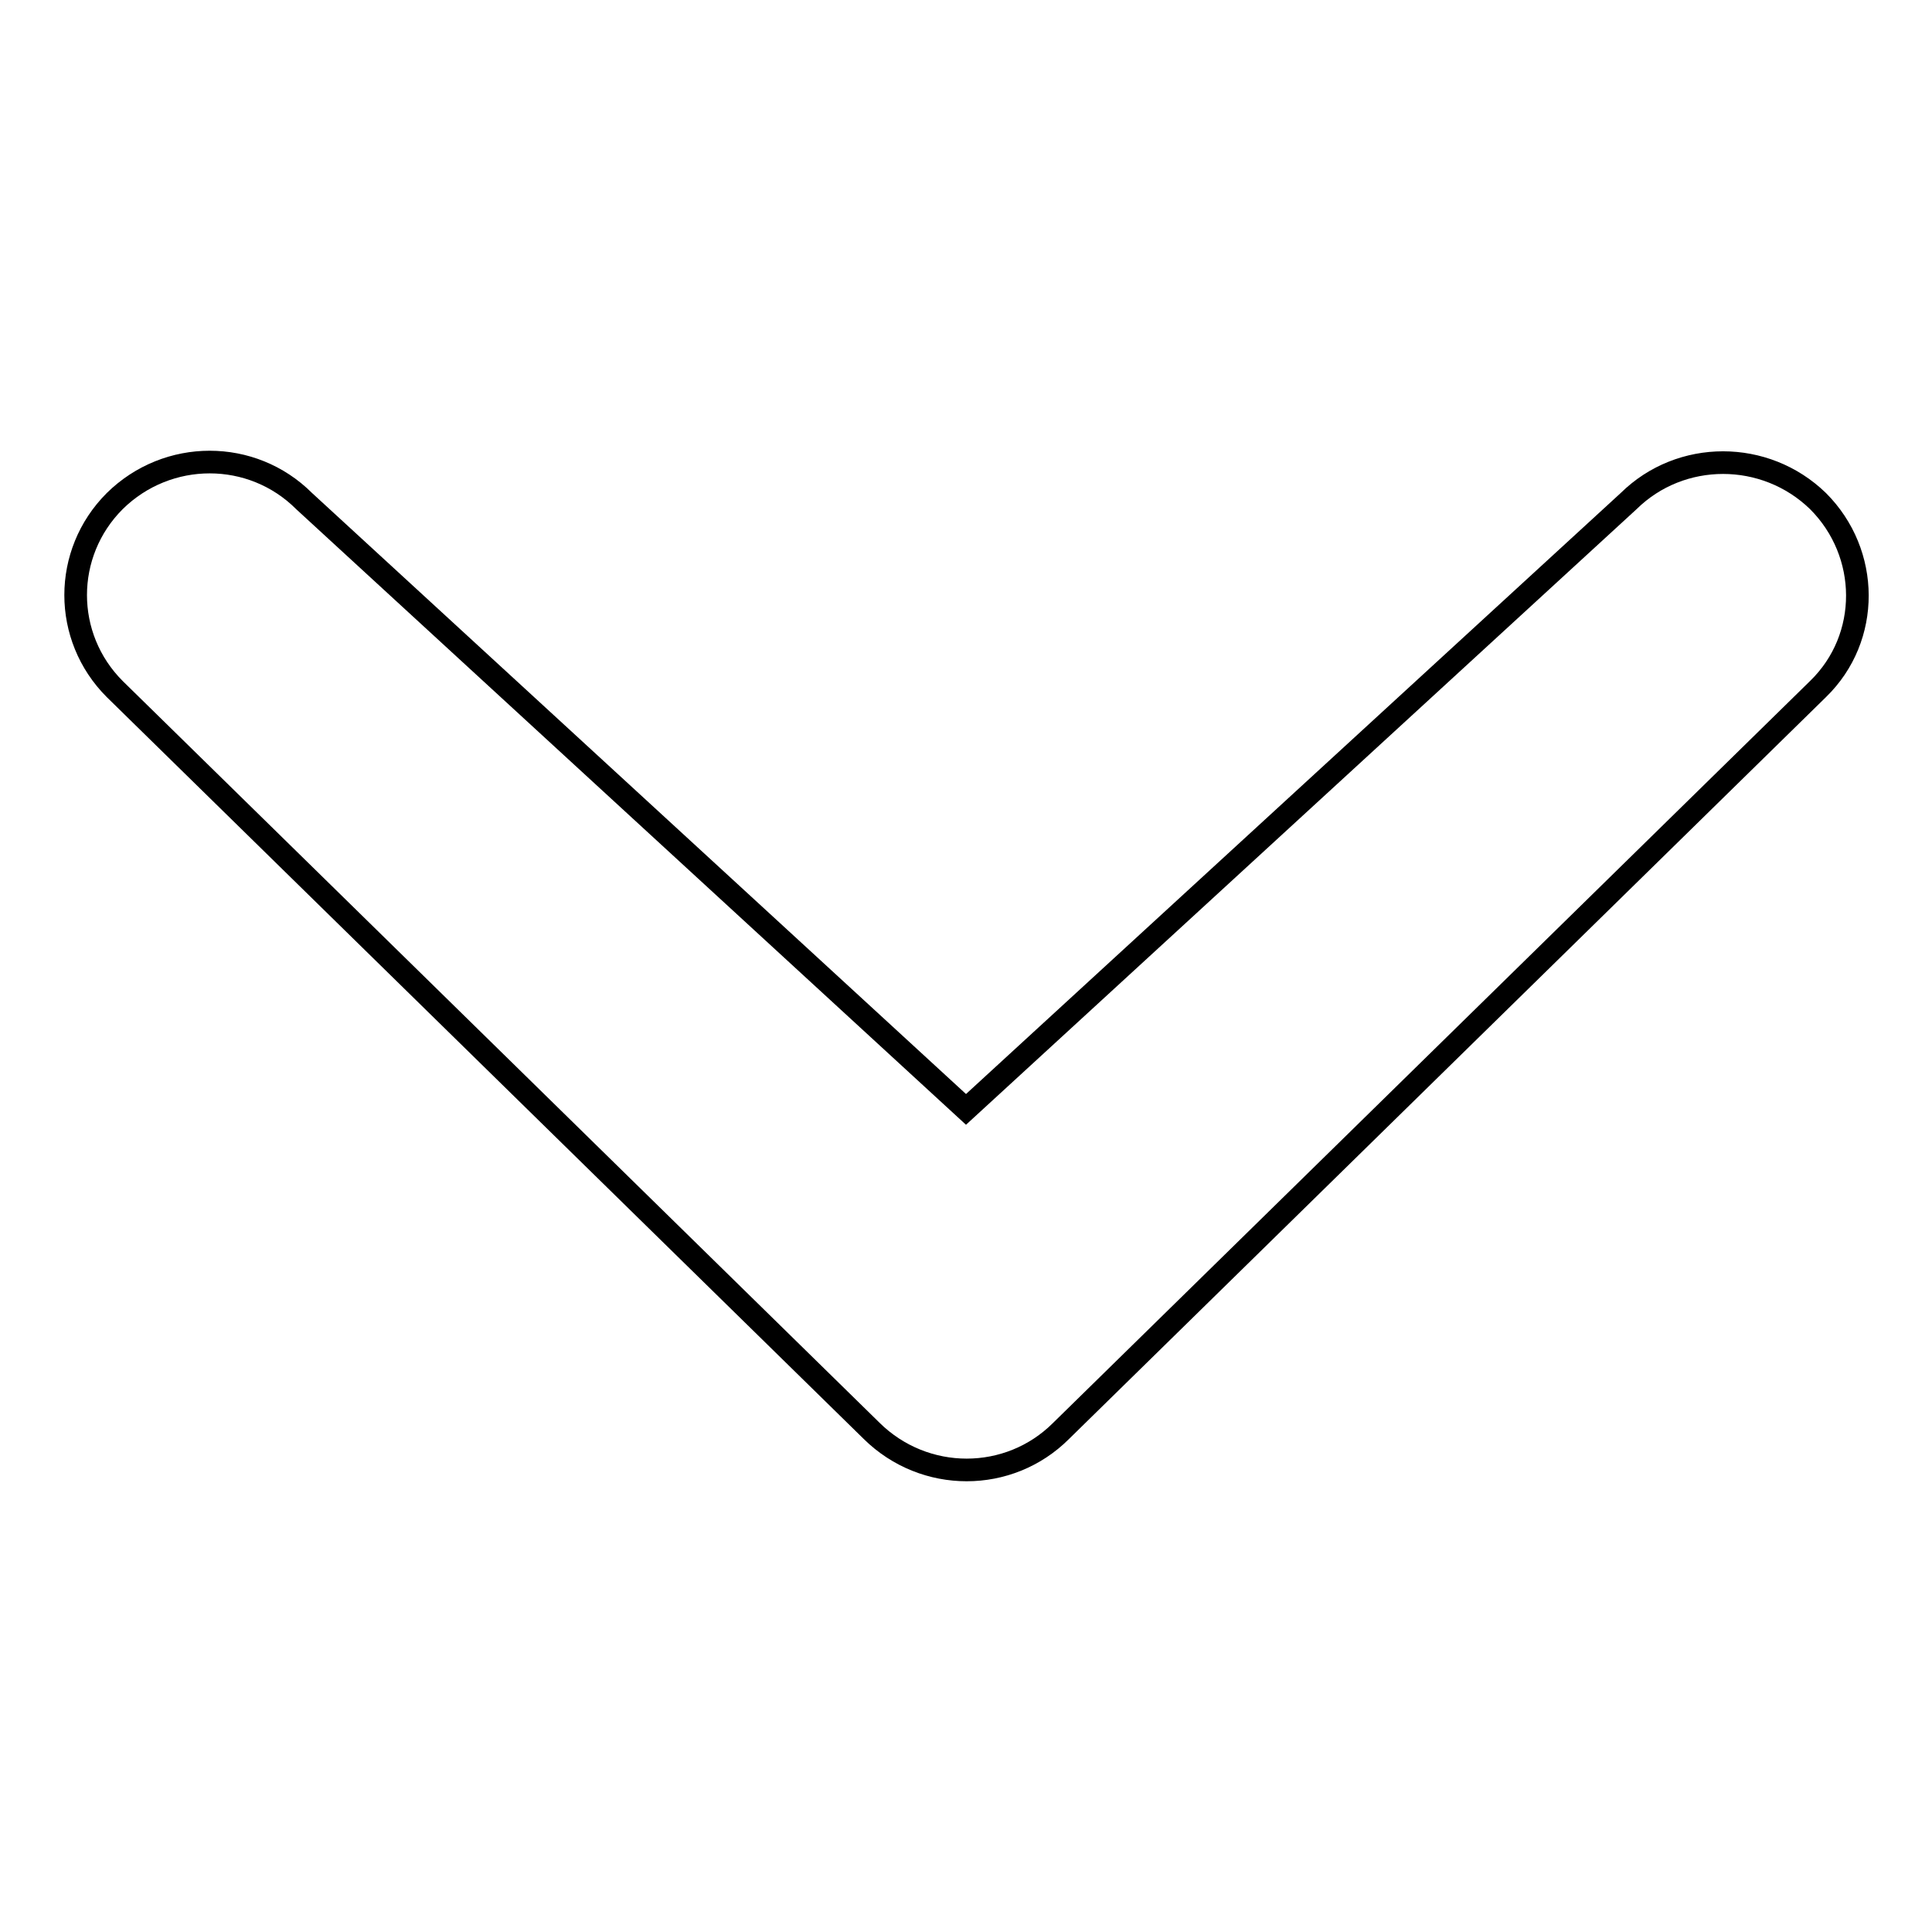
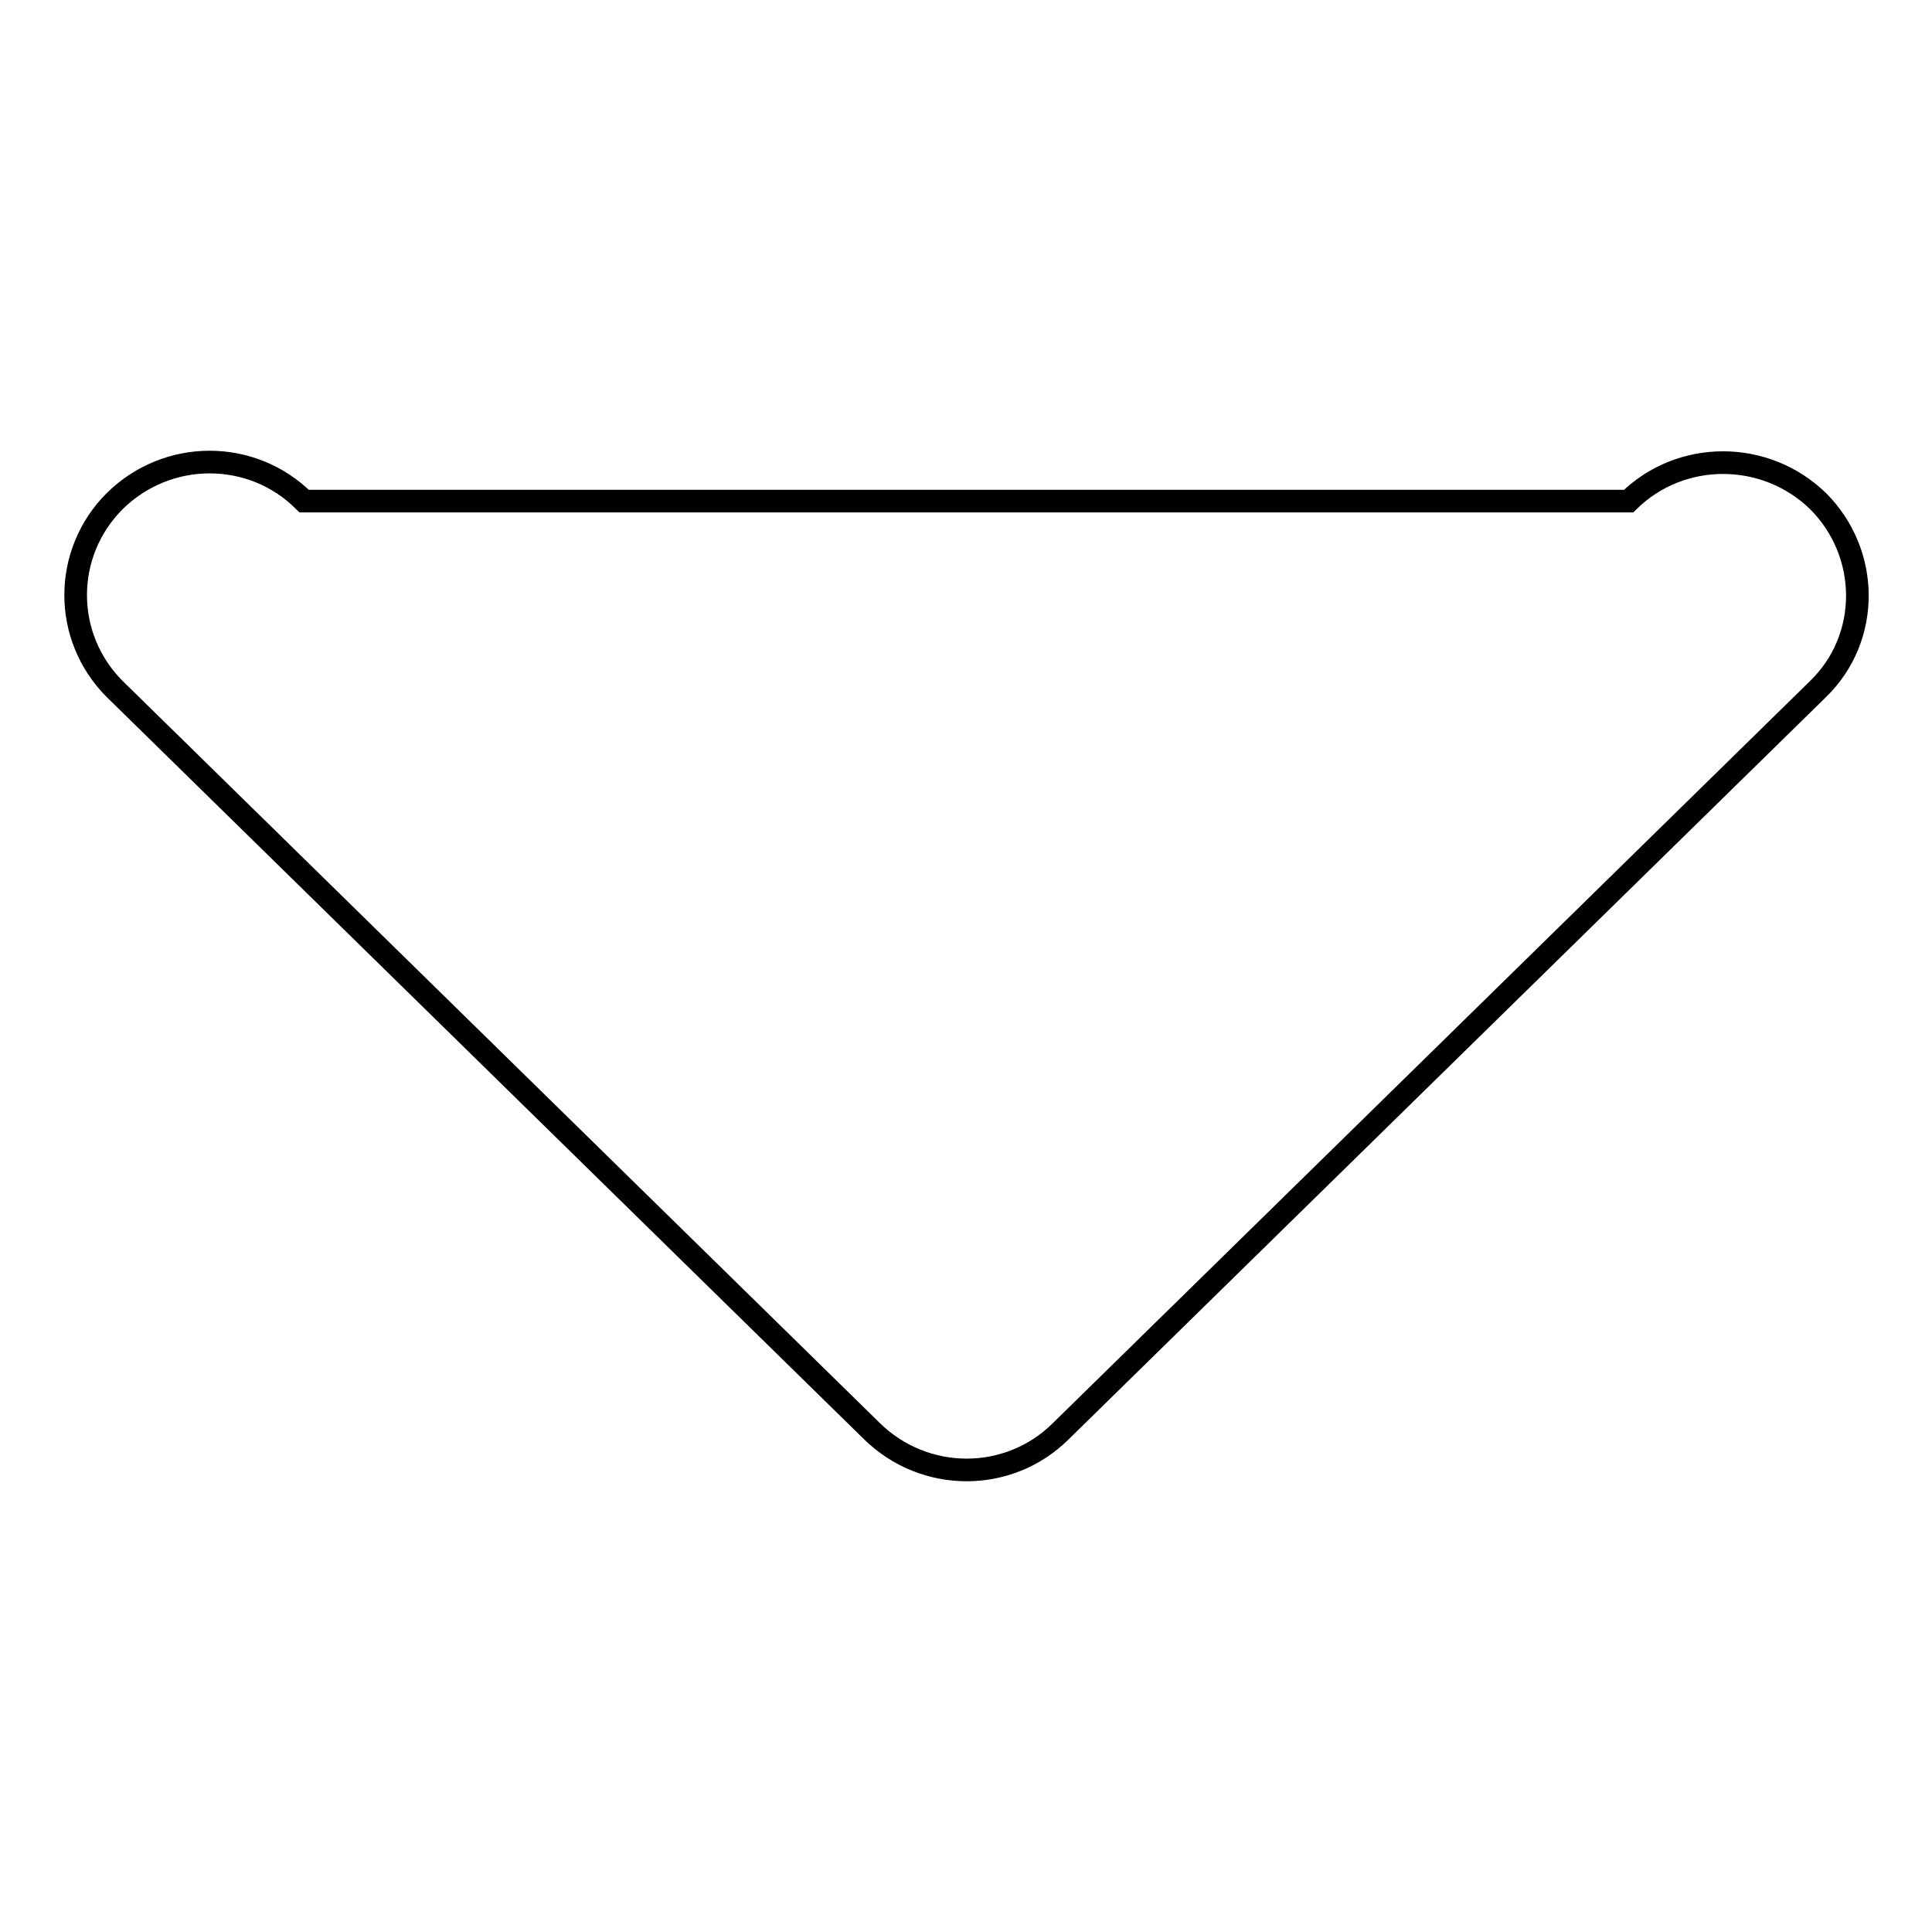
<svg xmlns="http://www.w3.org/2000/svg" version="1.1" x="0px" y="0px" viewBox="0 0 256 256" enable-background="new 0 0 256 256" xml:space="preserve">
  <g>
    <g>
-       <path stroke-width="3" fill-opacity="0" stroke="#000000" d="M215.8,66.4L128,147L40.3,66.4c-6.9-6.9-18.1-6.9-25.1,0c-6.9,6.9-6.9,18,0,24.9l100.3,98.3c7,6.9,18.2,6.9,25.1,0l100.3-98.3c7-6.8,6.9-18,0-24.9C233.9,59.6,222.7,59.6,215.8,66.4L215.8,66.4L215.8,66.4z" />
+       <path stroke-width="3" fill-opacity="0" stroke="#000000" d="M215.8,66.4L40.3,66.4c-6.9-6.9-18.1-6.9-25.1,0c-6.9,6.9-6.9,18,0,24.9l100.3,98.3c7,6.9,18.2,6.9,25.1,0l100.3-98.3c7-6.8,6.9-18,0-24.9C233.9,59.6,222.7,59.6,215.8,66.4L215.8,66.4L215.8,66.4z" />
    </g>
  </g>
</svg>